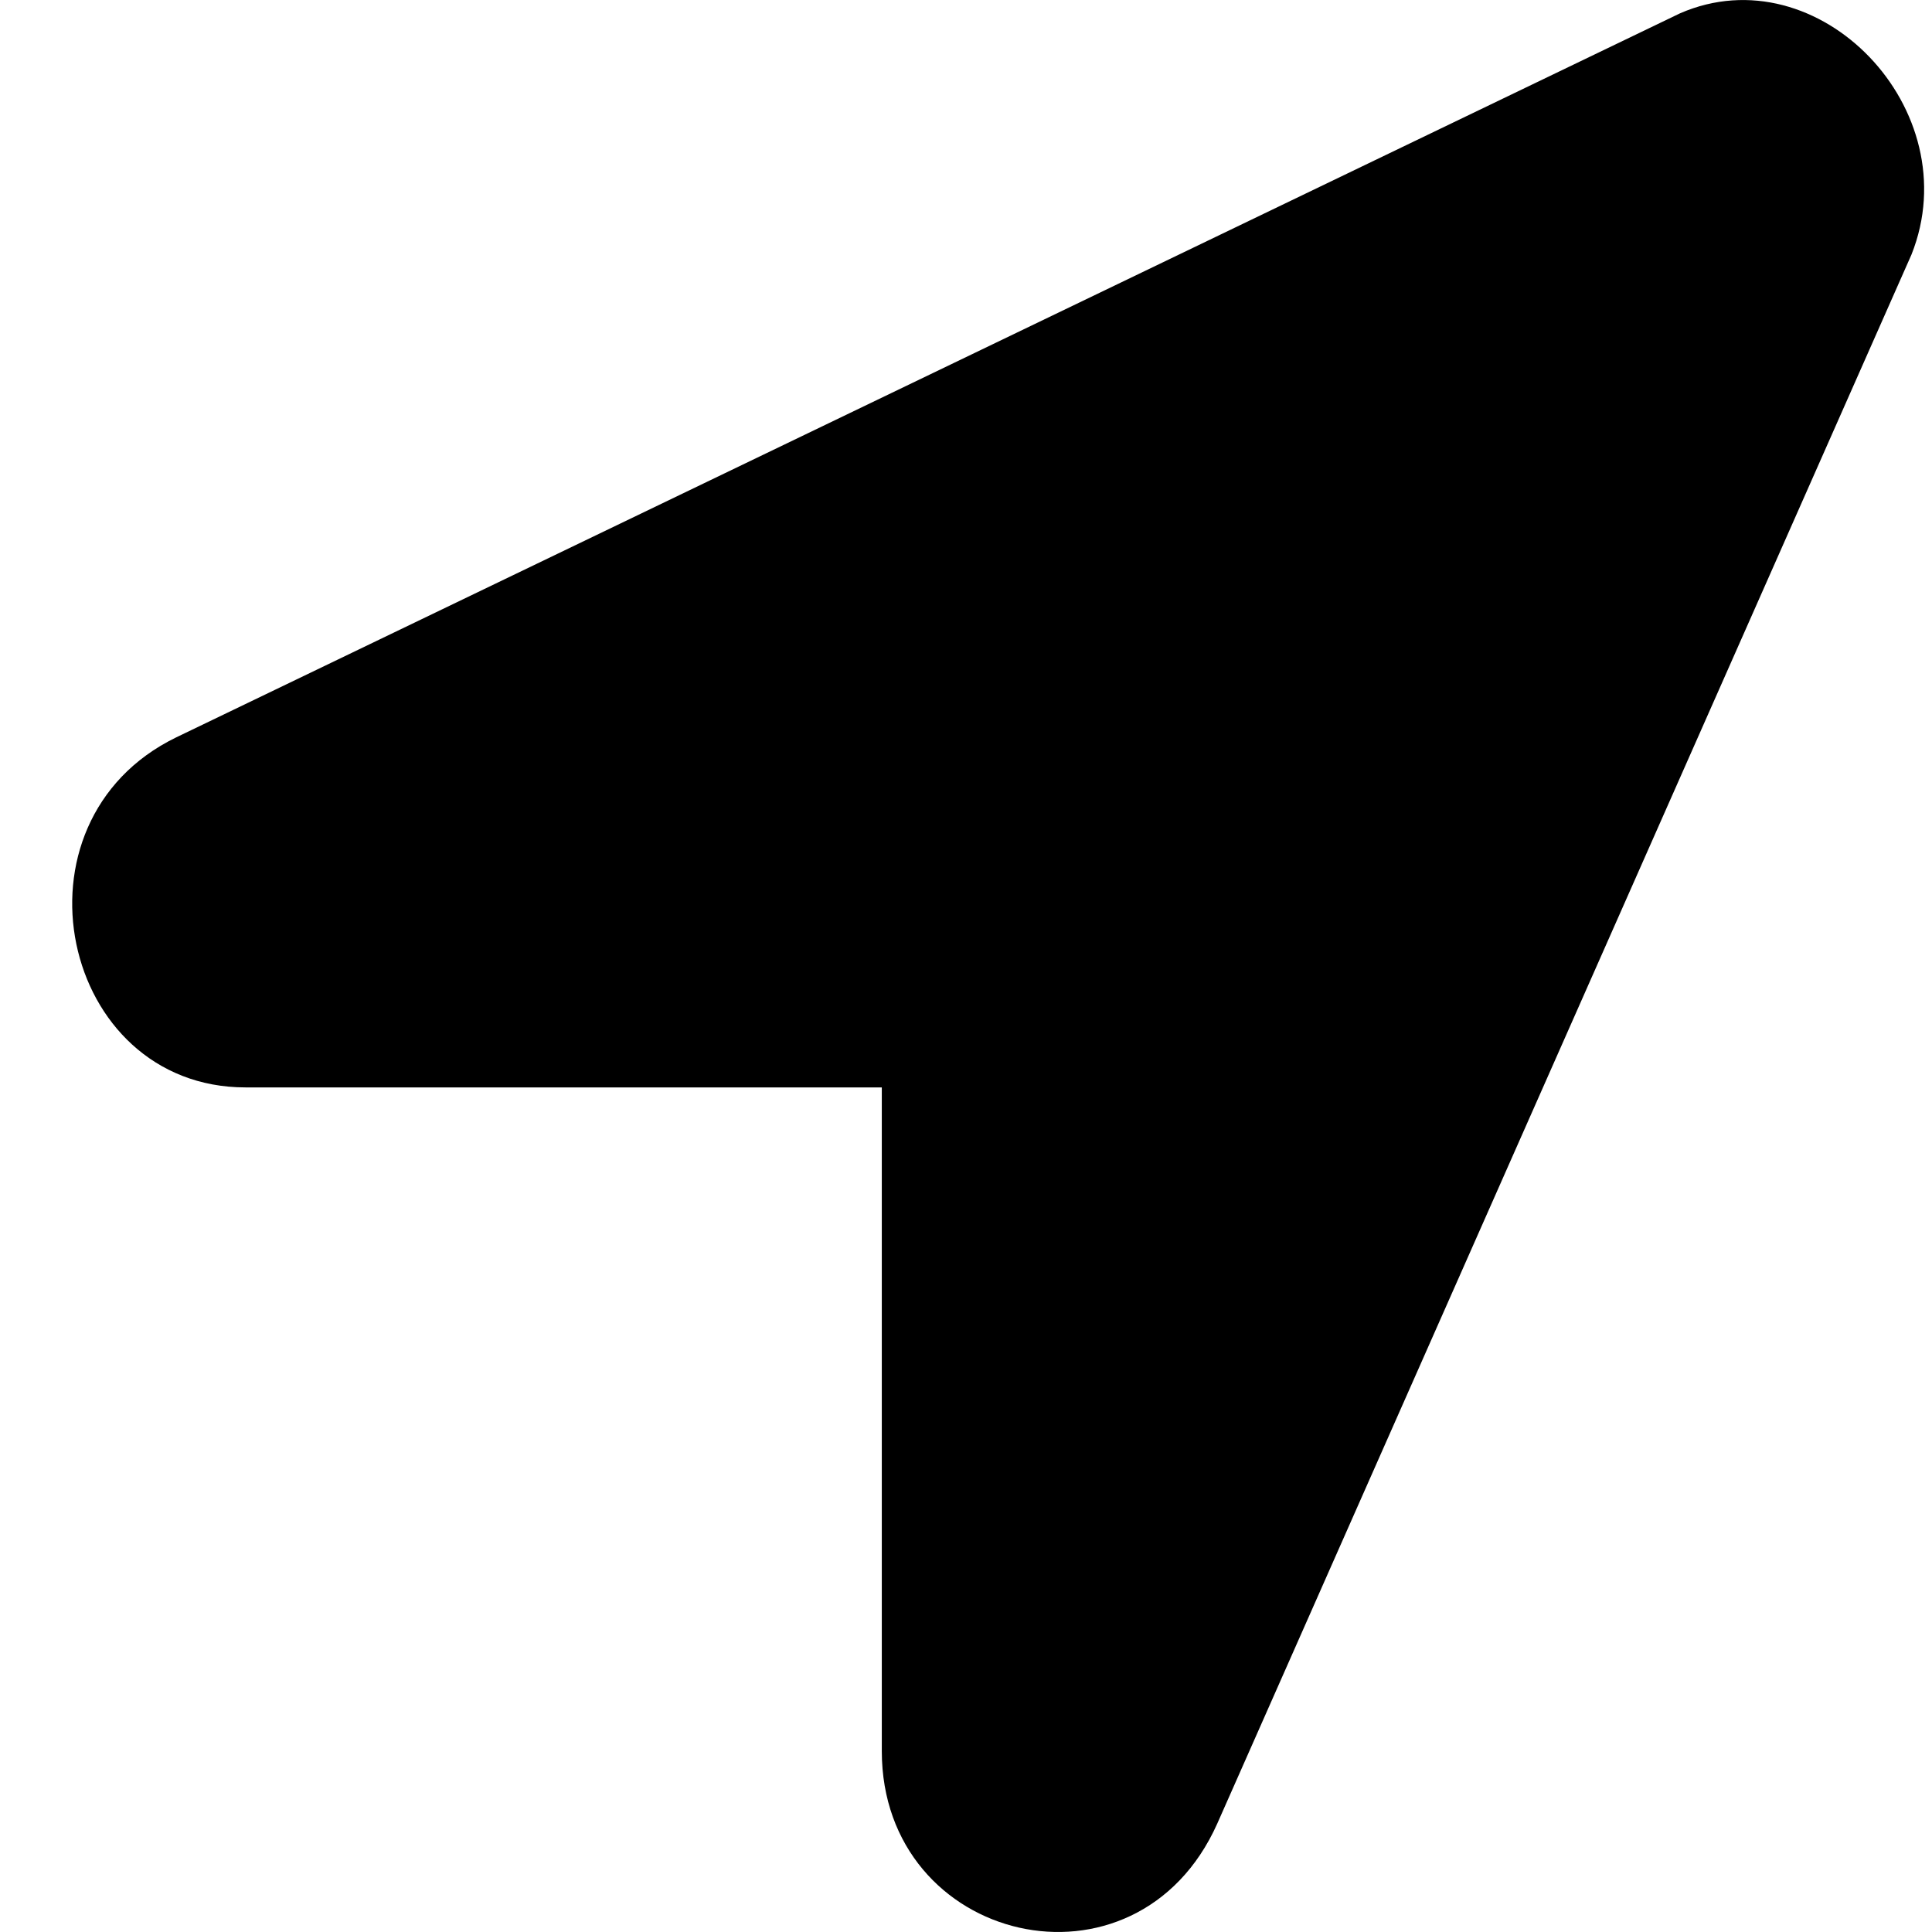
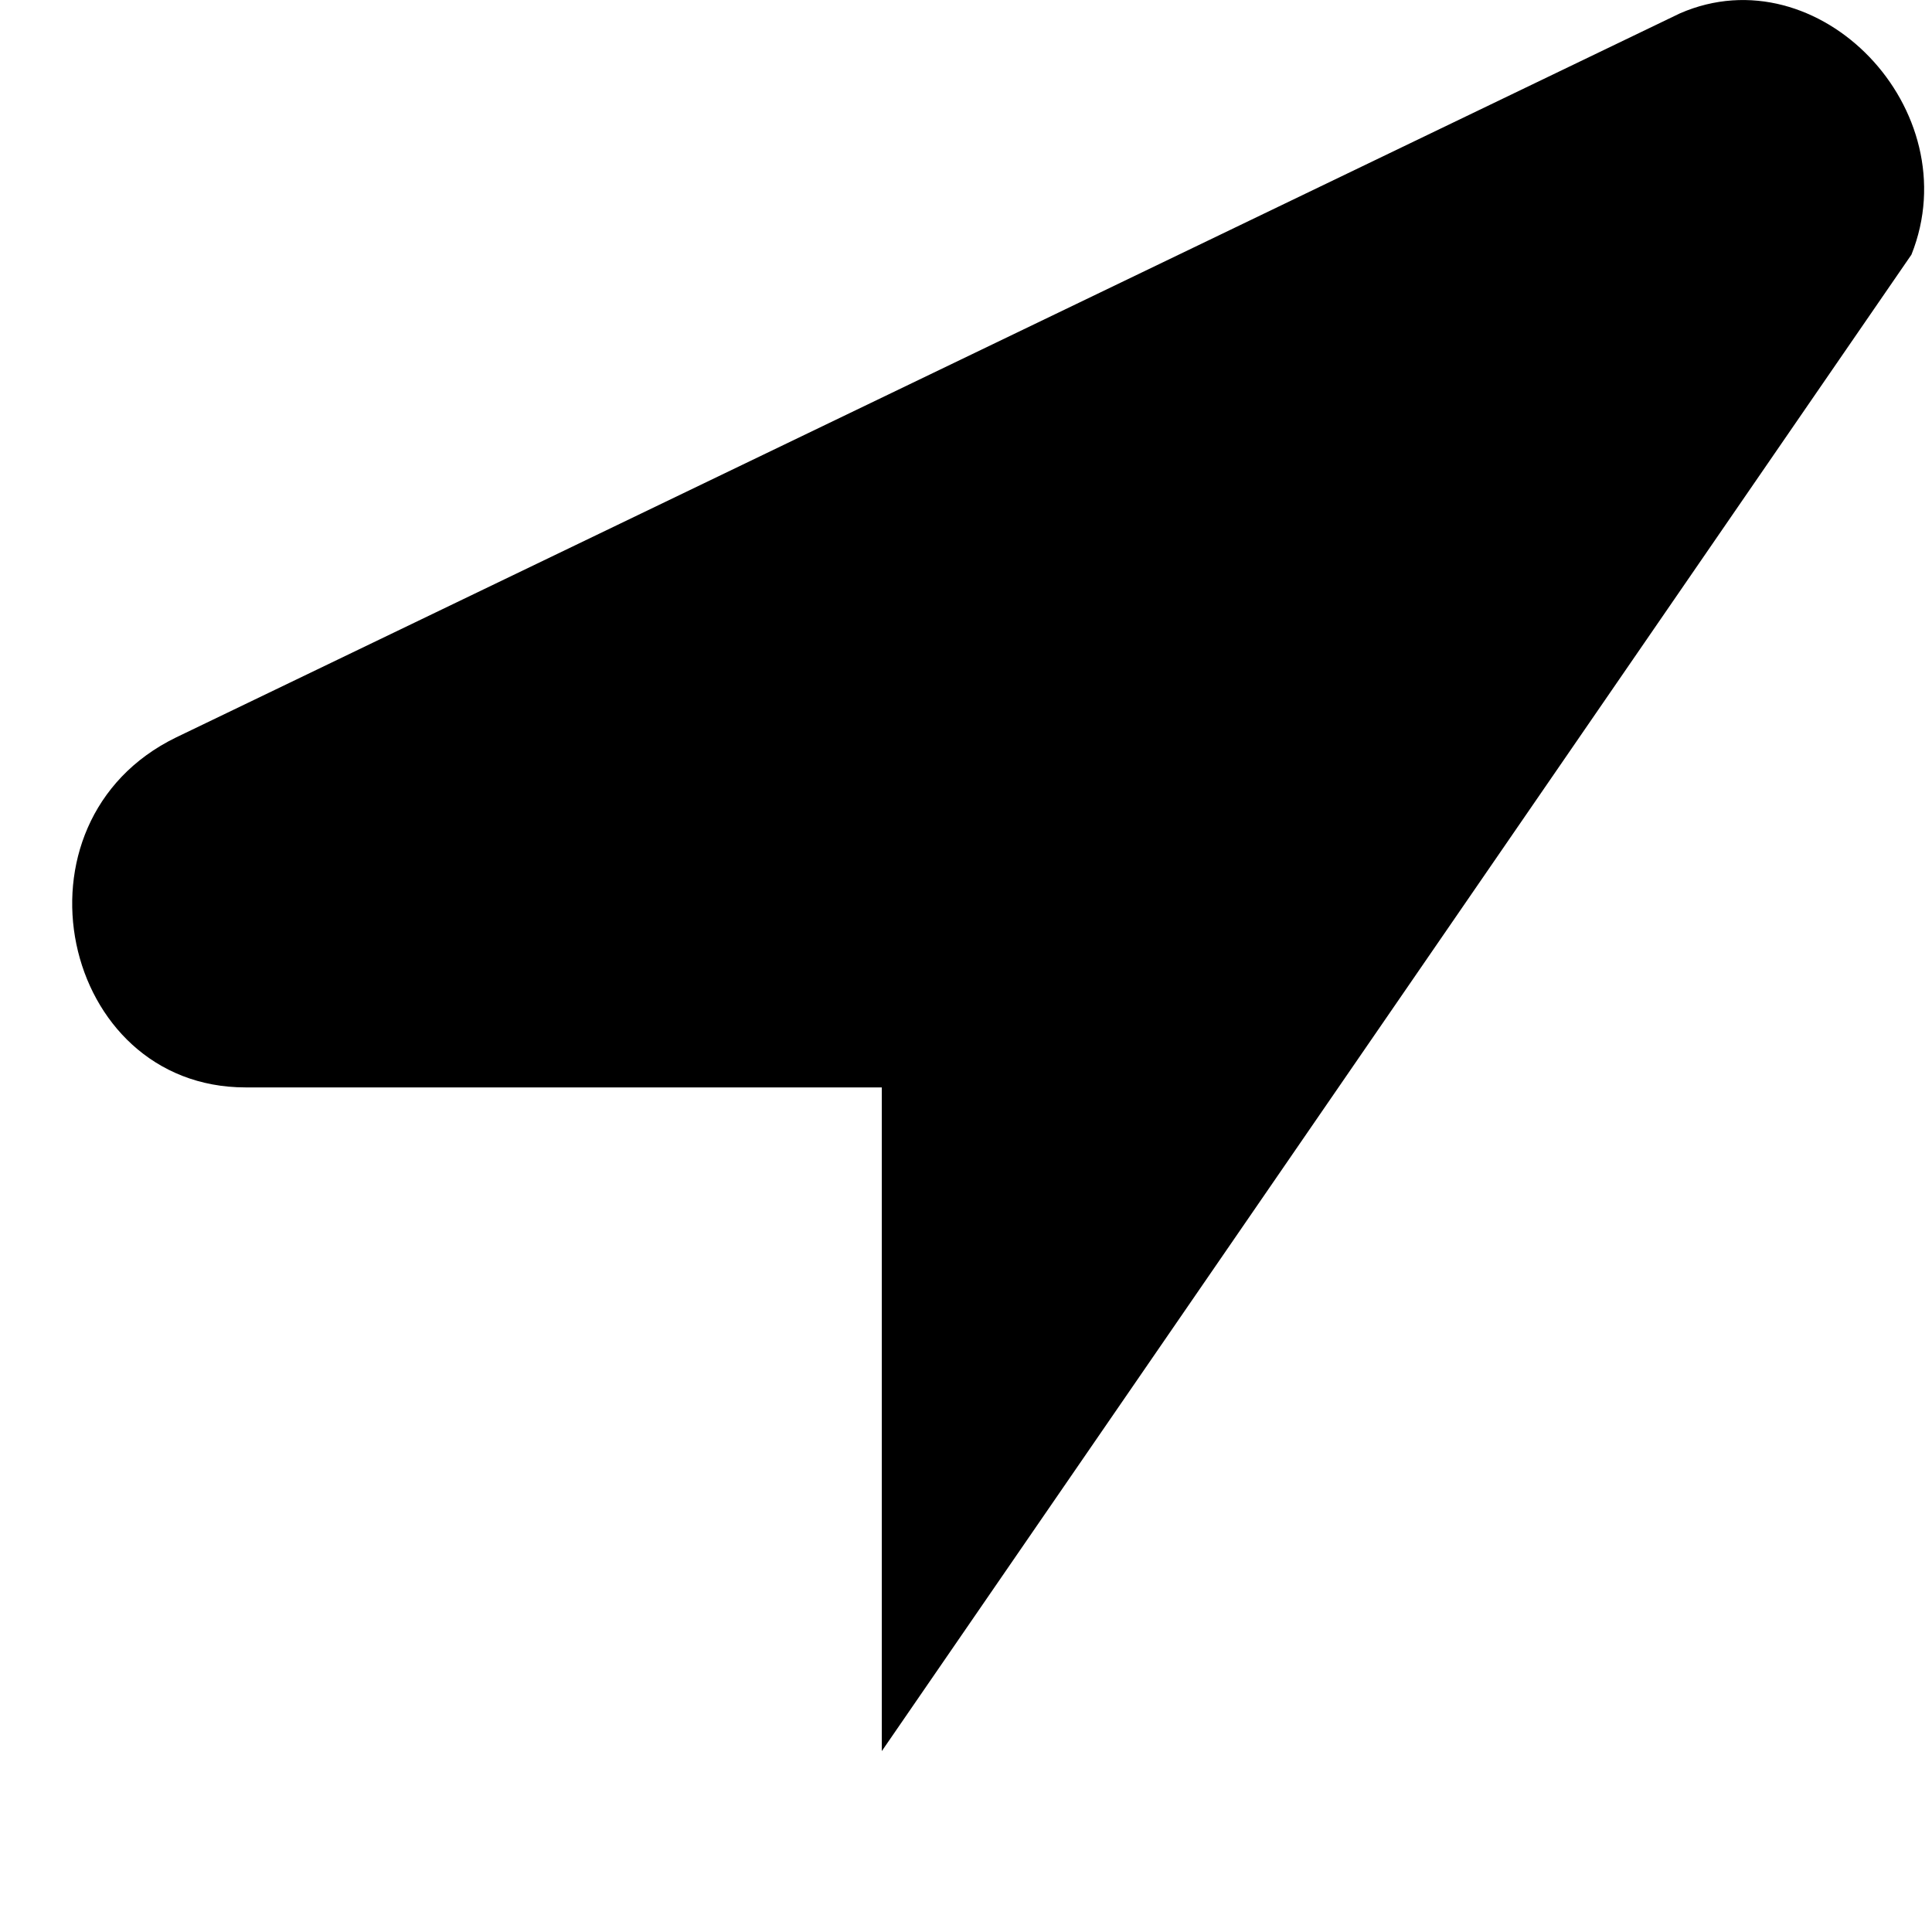
<svg xmlns="http://www.w3.org/2000/svg" width="19" height="19" viewBox="0 0 19 19" fill="none">
-   <path d="M16.522 0.131L1.732 7.252C0.026 8.083 0.594 10.694 2.415 10.694H8.672V17.221C8.672 19.12 11.175 19.714 11.971 17.934L18.798 2.504C19.366 1.08 17.887 -0.463 16.522 0.131Z" fill="black" />
+   <path d="M16.522 0.131L1.732 7.252C0.026 8.083 0.594 10.694 2.415 10.694H8.672V17.221L18.798 2.504C19.366 1.08 17.887 -0.463 16.522 0.131Z" fill="black" />
</svg>